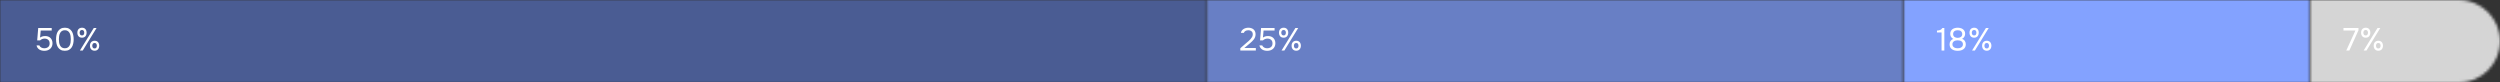
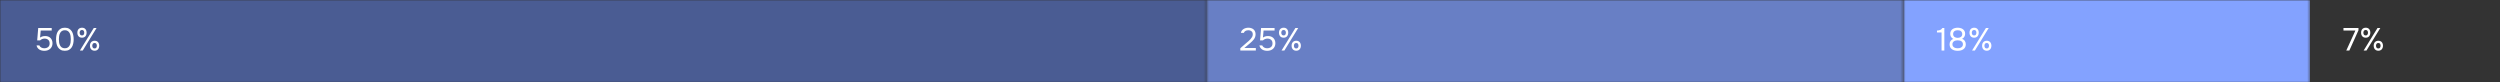
<svg xmlns="http://www.w3.org/2000/svg" width="940" height="31" viewBox="0 0 940 31" fill="none">
  <rect x="0" y="0" width="940" height="31" fill="#333333" stroke="none" />
  <mask id="mask0_489_6818" style="mask-type:alpha" maskUnits="userSpaceOnUse" x="868" y="0" width="72" height="31">
-     <path d="M940 15.5C940 6.94 933.06 0 924.5 0H868.56V31H924.5C933.06 31 940 24.06 940 15.5V15.5Z" fill="#304CFD" />
+     <path d="M940 15.5C940 6.94 933.06 0 924.5 0H868.56H924.5C933.06 31 940 24.06 940 15.5V15.5Z" fill="#304CFD" />
  </mask>
  <g mask="url(#mask0_489_6818)">
-     <rect width="71.44" height="31" transform="matrix(-1 0 0 1 940 0)" fill="#D5D5D5" />
-   </g>
+     </g>
  <mask id="mask1_489_6818" style="mask-type:alpha" maskUnits="userSpaceOnUse" x="0" y="0" width="454" height="31">
    <path d="M0 0H453.707V31H0V0Z" fill="#6577AB" />
  </mask>
  <g mask="url(#mask1_489_6818)">
    <rect width="644.263" height="31" fill="#4A5C93" />
    <rect width="644.263" height="31" fill="#4A5C93" />
  </g>
  <mask id="mask2_489_6818" style="mask-type:alpha" maskUnits="userSpaceOnUse" x="453" y="0" width="263" height="31">
    <path d="M453.707 0H715.654V31H453.707V0Z" fill="#304CFD" />
  </mask>
  <g mask="url(#mask2_489_6818)">
    <rect x="453.707" width="261.947" height="31" fill="#687FC5" />
  </g>
  <mask id="mask3_489_6818" style="mask-type:alpha" maskUnits="userSpaceOnUse" x="715" y="0" width="154" height="31">
    <path d="M715.653 0H868.56V31H715.653V0Z" fill="#304CFD" />
  </mask>
  <g mask="url(#mask3_489_6818)">
    <rect x="715.653" width="152.907" height="31" fill="#83A2FF" />
  </g>
  <path d="M13.984 15.184L14.368 10.516H19.444V11.476H15.304L15.064 14.14C15.28 13.964 15.544 13.824 15.856 13.72C16.168 13.608 16.552 13.552 17.008 13.552C17.416 13.552 17.788 13.616 18.124 13.744C18.46 13.872 18.748 14.056 18.988 14.296C19.228 14.528 19.412 14.812 19.54 15.148C19.676 15.484 19.744 15.856 19.744 16.264C19.744 16.712 19.664 17.112 19.504 17.464C19.352 17.808 19.14 18.104 18.868 18.352C18.596 18.6 18.272 18.788 17.896 18.916C17.528 19.044 17.128 19.108 16.696 19.108C16.344 19.108 16.004 19.068 15.676 18.988C15.356 18.908 15.064 18.788 14.8 18.628C14.536 18.46 14.312 18.248 14.128 17.992C13.944 17.736 13.816 17.432 13.744 17.08H14.8C14.864 17.248 14.96 17.4 15.088 17.536C15.216 17.664 15.36 17.776 15.52 17.872C15.688 17.96 15.864 18.028 16.048 18.076C16.232 18.124 16.416 18.148 16.6 18.148C16.888 18.148 17.156 18.112 17.404 18.04C17.66 17.968 17.88 17.86 18.064 17.716C18.256 17.564 18.404 17.376 18.508 17.152C18.612 16.92 18.664 16.644 18.664 16.324C18.664 15.74 18.488 15.292 18.136 14.98C17.784 14.668 17.328 14.512 16.768 14.512C16.432 14.512 16.12 14.572 15.832 14.692C15.552 14.812 15.296 14.976 15.064 15.184H13.984ZM27.703 14.764C27.703 15.308 27.646 15.84 27.535 16.36C27.43 16.88 27.25 17.344 26.994 17.752C26.738 18.152 26.398 18.476 25.974 18.724C25.55 18.972 25.023 19.096 24.39 19.096C23.75 19.096 23.218 18.972 22.794 18.724C22.37 18.476 22.03 18.152 21.774 17.752C21.518 17.344 21.338 16.888 21.235 16.384C21.131 15.88 21.078 15.34 21.078 14.764C21.078 14.188 21.131 13.648 21.235 13.144C21.338 12.632 21.518 12.176 21.774 11.776C22.03 11.376 22.37 11.052 22.794 10.804C23.218 10.548 23.75 10.42 24.39 10.42C25.023 10.42 25.55 10.544 25.974 10.792C26.398 11.04 26.738 11.368 26.994 11.776C27.25 12.184 27.43 12.648 27.535 13.168C27.646 13.688 27.703 14.22 27.703 14.764ZM22.146 14.764C22.146 15.148 22.174 15.54 22.23 15.94C22.287 16.34 22.395 16.704 22.555 17.032C22.715 17.36 22.939 17.628 23.227 17.836C23.523 18.044 23.91 18.148 24.39 18.148C24.863 18.148 25.242 18.044 25.53 17.836C25.826 17.628 26.055 17.36 26.215 17.032C26.375 16.704 26.483 16.34 26.538 15.94C26.595 15.54 26.622 15.148 26.622 14.764C26.622 14.388 26.595 14 26.538 13.6C26.483 13.2 26.375 12.836 26.215 12.508C26.055 12.172 25.826 11.9 25.53 11.692C25.242 11.476 24.863 11.368 24.39 11.368C23.91 11.368 23.523 11.476 23.227 11.692C22.939 11.9 22.715 12.172 22.555 12.508C22.395 12.836 22.287 13.2 22.23 13.6C22.174 14 22.146 14.388 22.146 14.764ZM30.835 14.176C30.547 14.176 30.291 14.128 30.067 14.032C29.851 13.936 29.671 13.804 29.527 13.636C29.383 13.46 29.271 13.26 29.191 13.036C29.119 12.804 29.083 12.556 29.083 12.292C29.083 12.02 29.119 11.772 29.191 11.548C29.271 11.316 29.383 11.116 29.527 10.948C29.679 10.78 29.863 10.652 30.079 10.564C30.295 10.468 30.547 10.42 30.835 10.42C31.395 10.42 31.823 10.596 32.119 10.948C32.415 11.292 32.563 11.74 32.563 12.292C32.563 12.556 32.523 12.804 32.443 13.036C32.371 13.26 32.263 13.46 32.119 13.636C31.975 13.804 31.795 13.936 31.579 14.032C31.363 14.128 31.115 14.176 30.835 14.176ZM30.043 19L35.263 10.516H36.319L31.111 19H30.043ZM30.835 11.272C30.515 11.272 30.287 11.376 30.151 11.584C30.015 11.792 29.947 12.028 29.947 12.292C29.947 12.572 30.015 12.816 30.151 13.024C30.287 13.224 30.515 13.324 30.835 13.324C31.139 13.324 31.355 13.22 31.483 13.012C31.611 12.804 31.675 12.564 31.675 12.292C31.675 12.028 31.611 11.792 31.483 11.584C31.355 11.376 31.139 11.272 30.835 11.272ZM35.587 19.072C35.299 19.072 35.043 19.024 34.819 18.928C34.603 18.832 34.419 18.7 34.267 18.532C34.123 18.356 34.011 18.156 33.931 17.932C33.859 17.7 33.823 17.452 33.823 17.188C33.823 16.916 33.859 16.668 33.931 16.444C34.011 16.212 34.127 16.012 34.279 15.844C34.431 15.676 34.615 15.548 34.831 15.46C35.047 15.364 35.299 15.316 35.587 15.316C35.859 15.316 36.103 15.364 36.319 15.46C36.535 15.548 36.715 15.676 36.859 15.844C37.011 16.012 37.123 16.212 37.195 16.444C37.275 16.668 37.315 16.916 37.315 17.188C37.315 17.452 37.275 17.7 37.195 17.932C37.123 18.156 37.011 18.356 36.859 18.532C36.715 18.7 36.535 18.832 36.319 18.928C36.103 19.024 35.859 19.072 35.587 19.072ZM35.575 16.168C35.255 16.168 35.027 16.272 34.891 16.48C34.763 16.688 34.699 16.924 34.699 17.188C34.699 17.468 34.767 17.712 34.903 17.92C35.039 18.12 35.263 18.22 35.575 18.22C35.887 18.22 36.103 18.116 36.223 17.908C36.351 17.7 36.415 17.46 36.415 17.188C36.415 16.924 36.351 16.688 36.223 16.48C36.103 16.272 35.887 16.168 35.575 16.168Z" fill="white" />
  <path d="M468.76 16.036C468.976 15.852 469.212 15.652 469.468 15.436C469.732 15.212 469.976 14.972 470.2 14.716C470.432 14.46 470.628 14.192 470.788 13.912C470.948 13.624 471.032 13.312 471.04 12.976C471.056 12.464 470.908 12.072 470.596 11.8C470.284 11.52 469.872 11.38 469.36 11.38C468.952 11.38 468.596 11.464 468.292 11.632C467.988 11.8 467.788 12.044 467.692 12.364H466.576C466.632 12.036 466.748 11.752 466.924 11.512C467.108 11.264 467.328 11.06 467.584 10.9C467.848 10.74 468.136 10.62 468.448 10.54C468.76 10.46 469.08 10.42 469.408 10.42C469.8 10.42 470.16 10.476 470.488 10.588C470.816 10.692 471.1 10.848 471.34 11.056C471.58 11.264 471.764 11.524 471.892 11.836C472.028 12.14 472.096 12.488 472.096 12.88C472.096 13.272 472.036 13.624 471.916 13.936C471.804 14.248 471.648 14.536 471.448 14.8C471.256 15.064 471.036 15.312 470.788 15.544C470.54 15.776 470.284 16.008 470.02 16.24L467.872 18.052H472.192V19H466.36V18.136L468.76 16.036ZM473.781 15.184L474.165 10.516H479.241V11.476H475.101L474.861 14.14C475.077 13.964 475.341 13.824 475.653 13.72C475.965 13.608 476.349 13.552 476.805 13.552C477.213 13.552 477.585 13.616 477.921 13.744C478.257 13.872 478.545 14.056 478.785 14.296C479.025 14.528 479.209 14.812 479.337 15.148C479.473 15.484 479.541 15.856 479.541 16.264C479.541 16.712 479.461 17.112 479.301 17.464C479.149 17.808 478.937 18.104 478.665 18.352C478.393 18.6 478.069 18.788 477.693 18.916C477.325 19.044 476.925 19.108 476.493 19.108C476.141 19.108 475.801 19.068 475.473 18.988C475.153 18.908 474.861 18.788 474.597 18.628C474.333 18.46 474.109 18.248 473.925 17.992C473.741 17.736 473.613 17.432 473.541 17.08H474.597C474.661 17.248 474.757 17.4 474.885 17.536C475.013 17.664 475.157 17.776 475.317 17.872C475.485 17.96 475.661 18.028 475.845 18.076C476.029 18.124 476.213 18.148 476.397 18.148C476.685 18.148 476.953 18.112 477.201 18.04C477.457 17.968 477.677 17.86 477.861 17.716C478.053 17.564 478.201 17.376 478.305 17.152C478.409 16.92 478.461 16.644 478.461 16.324C478.461 15.74 478.285 15.292 477.933 14.98C477.581 14.668 477.125 14.512 476.565 14.512C476.229 14.512 475.917 14.572 475.629 14.692C475.349 14.812 475.093 14.976 474.861 15.184H473.781ZM482.651 14.176C482.363 14.176 482.107 14.128 481.883 14.032C481.667 13.936 481.487 13.804 481.343 13.636C481.199 13.46 481.087 13.26 481.007 13.036C480.935 12.804 480.899 12.556 480.899 12.292C480.899 12.02 480.935 11.772 481.007 11.548C481.087 11.316 481.199 11.116 481.343 10.948C481.495 10.78 481.679 10.652 481.895 10.564C482.111 10.468 482.363 10.42 482.651 10.42C483.211 10.42 483.639 10.596 483.935 10.948C484.231 11.292 484.379 11.74 484.379 12.292C484.379 12.556 484.339 12.804 484.259 13.036C484.187 13.26 484.079 13.46 483.935 13.636C483.791 13.804 483.611 13.936 483.395 14.032C483.179 14.128 482.931 14.176 482.651 14.176ZM481.859 19L487.079 10.516H488.135L482.927 19H481.859ZM482.651 11.272C482.331 11.272 482.103 11.376 481.967 11.584C481.831 11.792 481.763 12.028 481.763 12.292C481.763 12.572 481.831 12.816 481.967 13.024C482.103 13.224 482.331 13.324 482.651 13.324C482.955 13.324 483.171 13.22 483.299 13.012C483.427 12.804 483.491 12.564 483.491 12.292C483.491 12.028 483.427 11.792 483.299 11.584C483.171 11.376 482.955 11.272 482.651 11.272ZM487.403 19.072C487.115 19.072 486.859 19.024 486.635 18.928C486.419 18.832 486.235 18.7 486.083 18.532C485.939 18.356 485.827 18.156 485.747 17.932C485.675 17.7 485.639 17.452 485.639 17.188C485.639 16.916 485.675 16.668 485.747 16.444C485.827 16.212 485.943 16.012 486.095 15.844C486.247 15.676 486.431 15.548 486.647 15.46C486.863 15.364 487.115 15.316 487.403 15.316C487.675 15.316 487.919 15.364 488.135 15.46C488.351 15.548 488.531 15.676 488.675 15.844C488.827 16.012 488.939 16.212 489.011 16.444C489.091 16.668 489.131 16.916 489.131 17.188C489.131 17.452 489.091 17.7 489.011 17.932C488.939 18.156 488.827 18.356 488.675 18.532C488.531 18.7 488.351 18.832 488.135 18.928C487.919 19.024 487.675 19.072 487.403 19.072ZM487.391 16.168C487.071 16.168 486.843 16.272 486.707 16.48C486.579 16.688 486.515 16.924 486.515 17.188C486.515 17.468 486.583 17.712 486.719 17.92C486.855 18.12 487.079 18.22 487.391 18.22C487.703 18.22 487.919 18.116 488.039 17.908C488.167 17.7 488.231 17.46 488.231 17.188C488.231 16.924 488.167 16.688 488.039 16.48C487.919 16.272 487.703 16.168 487.391 16.168Z" fill="white" />
  <path d="M731.072 19H730.028V12.196H728.3V11.488C728.54 11.472 728.76 11.452 728.96 11.428C729.16 11.396 729.344 11.344 729.512 11.272C729.68 11.2 729.832 11.104 729.968 10.984C730.104 10.864 730.228 10.708 730.34 10.516H731.072V19ZM739.139 16.636C739.139 17.092 739.051 17.48 738.875 17.8C738.699 18.112 738.467 18.364 738.179 18.556C737.899 18.748 737.575 18.888 737.207 18.976C736.847 19.056 736.475 19.096 736.091 19.096C735.707 19.096 735.331 19.056 734.963 18.976C734.603 18.888 734.279 18.748 733.991 18.556C733.703 18.364 733.471 18.112 733.295 17.8C733.127 17.48 733.043 17.092 733.043 16.636C733.043 16.156 733.167 15.744 733.415 15.4C733.663 15.048 734.007 14.788 734.447 14.62C734.207 14.508 734.011 14.372 733.859 14.212C733.707 14.052 733.587 13.884 733.499 13.708C733.419 13.524 733.363 13.344 733.331 13.168C733.307 12.984 733.295 12.816 733.295 12.664C733.295 12.272 733.375 11.936 733.535 11.656C733.695 11.368 733.903 11.132 734.159 10.948C734.423 10.764 734.723 10.632 735.059 10.552C735.395 10.464 735.739 10.42 736.091 10.42C736.443 10.42 736.787 10.464 737.123 10.552C737.459 10.632 737.755 10.764 738.011 10.948C738.275 11.132 738.487 11.368 738.647 11.656C738.807 11.936 738.887 12.272 738.887 12.664C738.887 12.816 738.871 12.984 738.839 13.168C738.807 13.344 738.747 13.52 738.659 13.696C738.579 13.864 738.463 14.028 738.311 14.188C738.159 14.34 737.963 14.472 737.723 14.584C738.179 14.752 738.527 15.016 738.767 15.376C739.015 15.736 739.139 16.156 739.139 16.636ZM736.091 11.368C735.851 11.368 735.627 11.396 735.419 11.452C735.211 11.508 735.027 11.596 734.867 11.716C734.715 11.828 734.595 11.976 734.507 12.16C734.419 12.336 734.375 12.552 734.375 12.808C734.375 13.072 734.423 13.292 734.519 13.468C734.615 13.644 734.743 13.788 734.903 13.9C735.063 14.012 735.243 14.096 735.443 14.152C735.651 14.208 735.867 14.236 736.091 14.236C736.315 14.236 736.527 14.208 736.727 14.152C736.935 14.096 737.115 14.012 737.267 13.9C737.427 13.788 737.555 13.644 737.651 13.468C737.747 13.292 737.799 13.088 737.807 12.856C737.807 12.584 737.759 12.356 737.663 12.172C737.575 11.98 737.451 11.824 737.291 11.704C737.139 11.584 736.959 11.5 736.751 11.452C736.543 11.396 736.323 11.368 736.091 11.368ZM736.091 15.16C735.843 15.16 735.599 15.188 735.359 15.244C735.127 15.292 734.915 15.376 734.723 15.496C734.539 15.616 734.391 15.772 734.279 15.964C734.167 16.148 734.111 16.376 734.111 16.648C734.111 16.96 734.179 17.212 734.315 17.404C734.451 17.596 734.619 17.748 734.819 17.86C735.019 17.972 735.231 18.048 735.455 18.088C735.687 18.128 735.899 18.148 736.091 18.148C736.283 18.148 736.491 18.128 736.715 18.088C736.947 18.048 737.159 17.972 737.351 17.86C737.551 17.748 737.719 17.596 737.855 17.404C737.991 17.212 738.059 16.96 738.059 16.648C738.059 16.376 738.003 16.148 737.891 15.964C737.779 15.772 737.631 15.616 737.447 15.496C737.263 15.376 737.051 15.292 736.811 15.244C736.579 15.188 736.339 15.16 736.091 15.16ZM742.284 14.176C741.996 14.176 741.74 14.128 741.516 14.032C741.3 13.936 741.12 13.804 740.976 13.636C740.832 13.46 740.72 13.26 740.64 13.036C740.568 12.804 740.532 12.556 740.532 12.292C740.532 12.02 740.568 11.772 740.64 11.548C740.72 11.316 740.832 11.116 740.976 10.948C741.128 10.78 741.312 10.652 741.528 10.564C741.744 10.468 741.996 10.42 742.284 10.42C742.844 10.42 743.272 10.596 743.568 10.948C743.864 11.292 744.012 11.74 744.012 12.292C744.012 12.556 743.972 12.804 743.892 13.036C743.82 13.26 743.712 13.46 743.568 13.636C743.424 13.804 743.244 13.936 743.028 14.032C742.812 14.128 742.564 14.176 742.284 14.176ZM741.492 19L746.712 10.516H747.768L742.56 19H741.492ZM742.284 11.272C741.964 11.272 741.736 11.376 741.6 11.584C741.464 11.792 741.396 12.028 741.396 12.292C741.396 12.572 741.464 12.816 741.6 13.024C741.736 13.224 741.964 13.324 742.284 13.324C742.588 13.324 742.804 13.22 742.932 13.012C743.06 12.804 743.124 12.564 743.124 12.292C743.124 12.028 743.06 11.792 742.932 11.584C742.804 11.376 742.588 11.272 742.284 11.272ZM747.036 19.072C746.748 19.072 746.492 19.024 746.268 18.928C746.052 18.832 745.868 18.7 745.716 18.532C745.572 18.356 745.46 18.156 745.38 17.932C745.308 17.7 745.272 17.452 745.272 17.188C745.272 16.916 745.308 16.668 745.38 16.444C745.46 16.212 745.576 16.012 745.728 15.844C745.88 15.676 746.064 15.548 746.28 15.46C746.496 15.364 746.748 15.316 747.036 15.316C747.308 15.316 747.552 15.364 747.768 15.46C747.984 15.548 748.164 15.676 748.308 15.844C748.46 16.012 748.572 16.212 748.644 16.444C748.724 16.668 748.764 16.916 748.764 17.188C748.764 17.452 748.724 17.7 748.644 17.932C748.572 18.156 748.46 18.356 748.308 18.532C748.164 18.7 747.984 18.832 747.768 18.928C747.552 19.024 747.308 19.072 747.036 19.072ZM747.024 16.168C746.704 16.168 746.476 16.272 746.34 16.48C746.212 16.688 746.148 16.924 746.148 17.188C746.148 17.468 746.216 17.712 746.352 17.92C746.488 18.12 746.712 18.22 747.024 18.22C747.336 18.22 747.552 18.116 747.672 17.908C747.8 17.7 747.864 17.46 747.864 17.188C747.864 16.924 747.8 16.688 747.672 16.48C747.552 16.272 747.336 16.168 747.024 16.168Z" fill="white" />
  <path d="M882.2 19L885.632 11.476H881.144V10.516H886.784V11.38L883.352 19H882.2ZM889.519 14.176C889.231 14.176 888.975 14.128 888.751 14.032C888.535 13.936 888.355 13.804 888.211 13.636C888.067 13.46 887.955 13.26 887.875 13.036C887.803 12.804 887.767 12.556 887.767 12.292C887.767 12.02 887.803 11.772 887.875 11.548C887.955 11.316 888.067 11.116 888.211 10.948C888.363 10.78 888.547 10.652 888.763 10.564C888.979 10.468 889.231 10.42 889.519 10.42C890.079 10.42 890.507 10.596 890.803 10.948C891.099 11.292 891.247 11.74 891.247 12.292C891.247 12.556 891.207 12.804 891.127 13.036C891.055 13.26 890.947 13.46 890.803 13.636C890.659 13.804 890.479 13.936 890.263 14.032C890.047 14.128 889.799 14.176 889.519 14.176ZM888.727 19L893.947 10.516H895.003L889.795 19H888.727ZM889.519 11.272C889.199 11.272 888.971 11.376 888.835 11.584C888.699 11.792 888.631 12.028 888.631 12.292C888.631 12.572 888.699 12.816 888.835 13.024C888.971 13.224 889.199 13.324 889.519 13.324C889.823 13.324 890.039 13.22 890.167 13.012C890.295 12.804 890.359 12.564 890.359 12.292C890.359 12.028 890.295 11.792 890.167 11.584C890.039 11.376 889.823 11.272 889.519 11.272ZM894.271 19.072C893.983 19.072 893.727 19.024 893.503 18.928C893.287 18.832 893.103 18.7 892.951 18.532C892.807 18.356 892.695 18.156 892.615 17.932C892.543 17.7 892.507 17.452 892.507 17.188C892.507 16.916 892.543 16.668 892.615 16.444C892.695 16.212 892.811 16.012 892.963 15.844C893.115 15.676 893.299 15.548 893.515 15.46C893.731 15.364 893.983 15.316 894.271 15.316C894.543 15.316 894.787 15.364 895.003 15.46C895.219 15.548 895.399 15.676 895.543 15.844C895.695 16.012 895.807 16.212 895.879 16.444C895.959 16.668 895.999 16.916 895.999 17.188C895.999 17.452 895.959 17.7 895.879 17.932C895.807 18.156 895.695 18.356 895.543 18.532C895.399 18.7 895.219 18.832 895.003 18.928C894.787 19.024 894.543 19.072 894.271 19.072ZM894.259 16.168C893.939 16.168 893.711 16.272 893.575 16.48C893.447 16.688 893.383 16.924 893.383 17.188C893.383 17.468 893.451 17.712 893.587 17.92C893.723 18.12 893.947 18.22 894.259 18.22C894.571 18.22 894.787 18.116 894.907 17.908C895.035 17.7 895.099 17.46 895.099 17.188C895.099 16.924 895.035 16.688 894.907 16.48C894.787 16.272 894.571 16.168 894.259 16.168Z" fill="white" />
</svg>